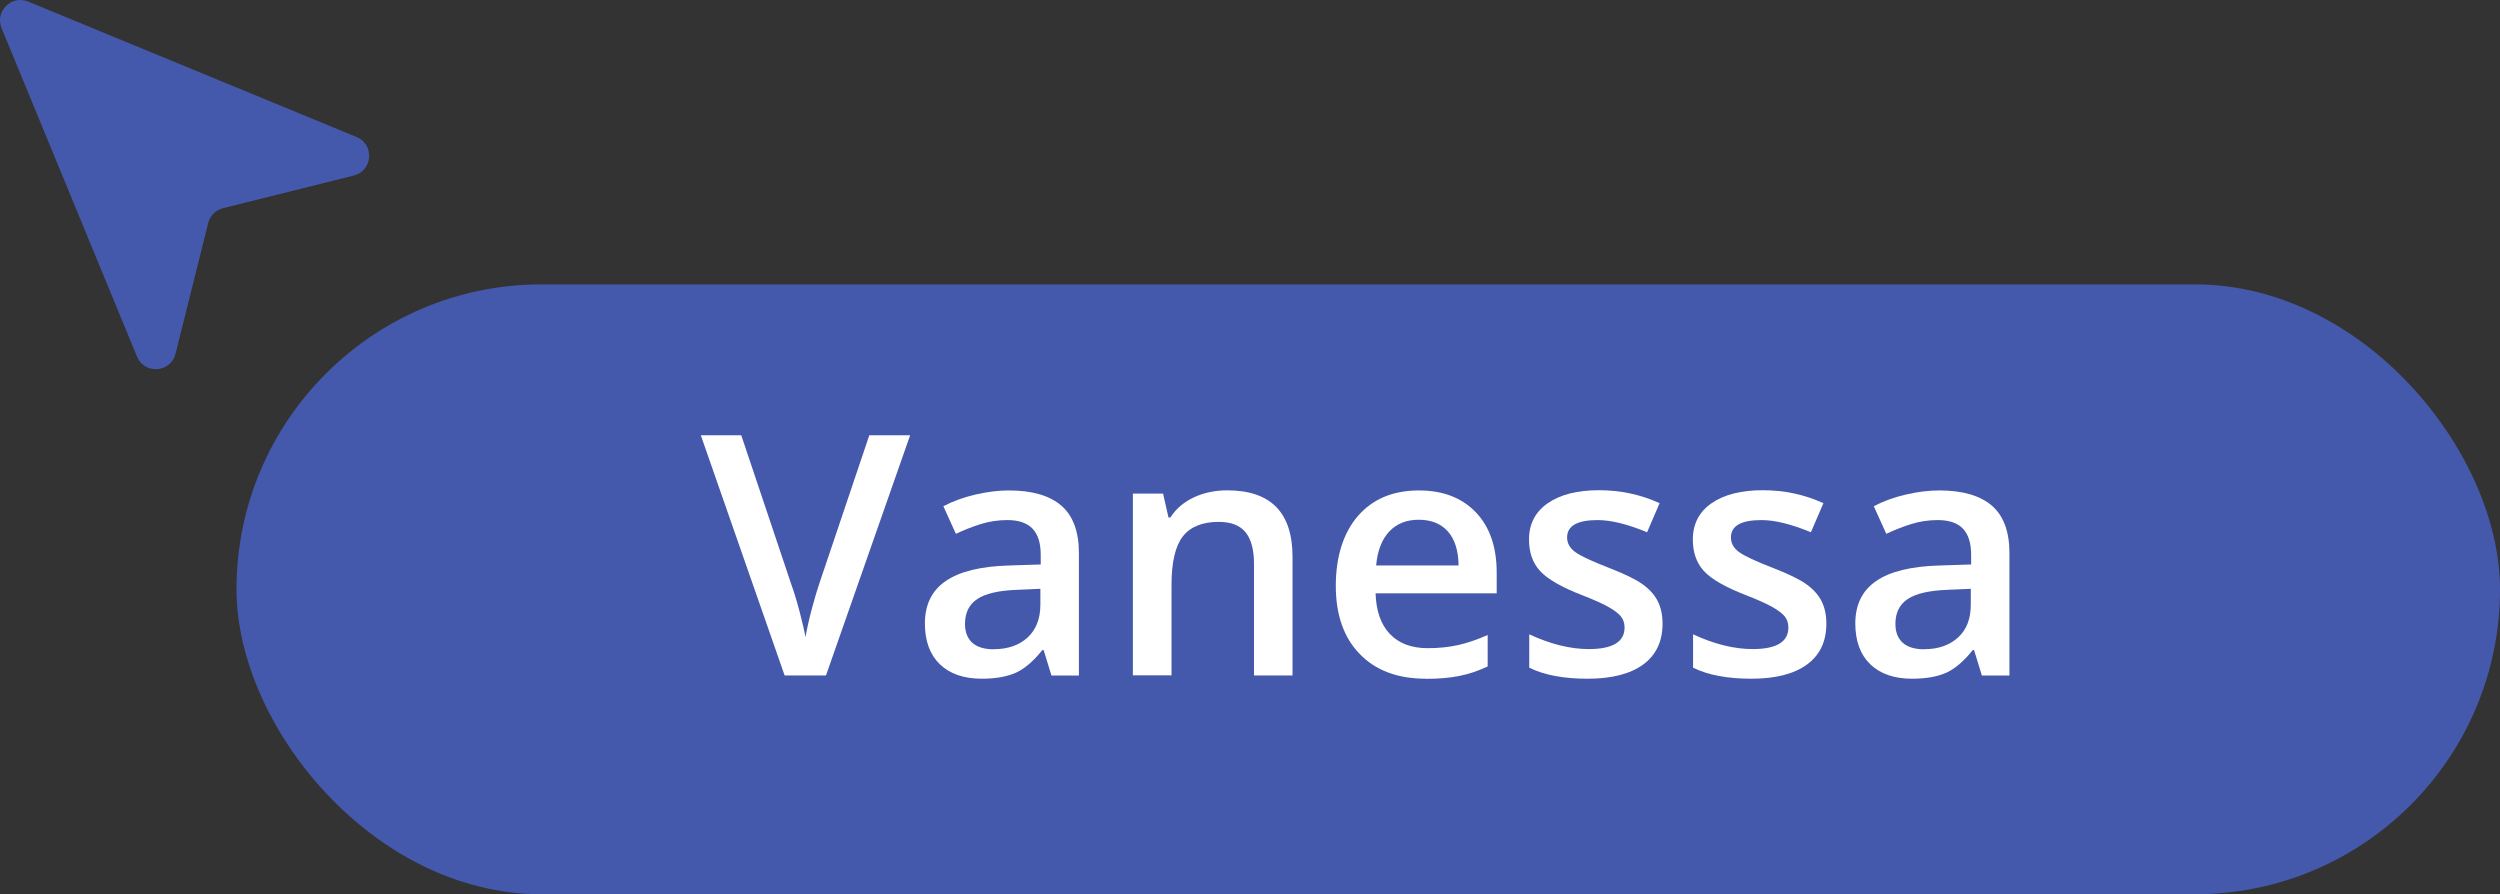
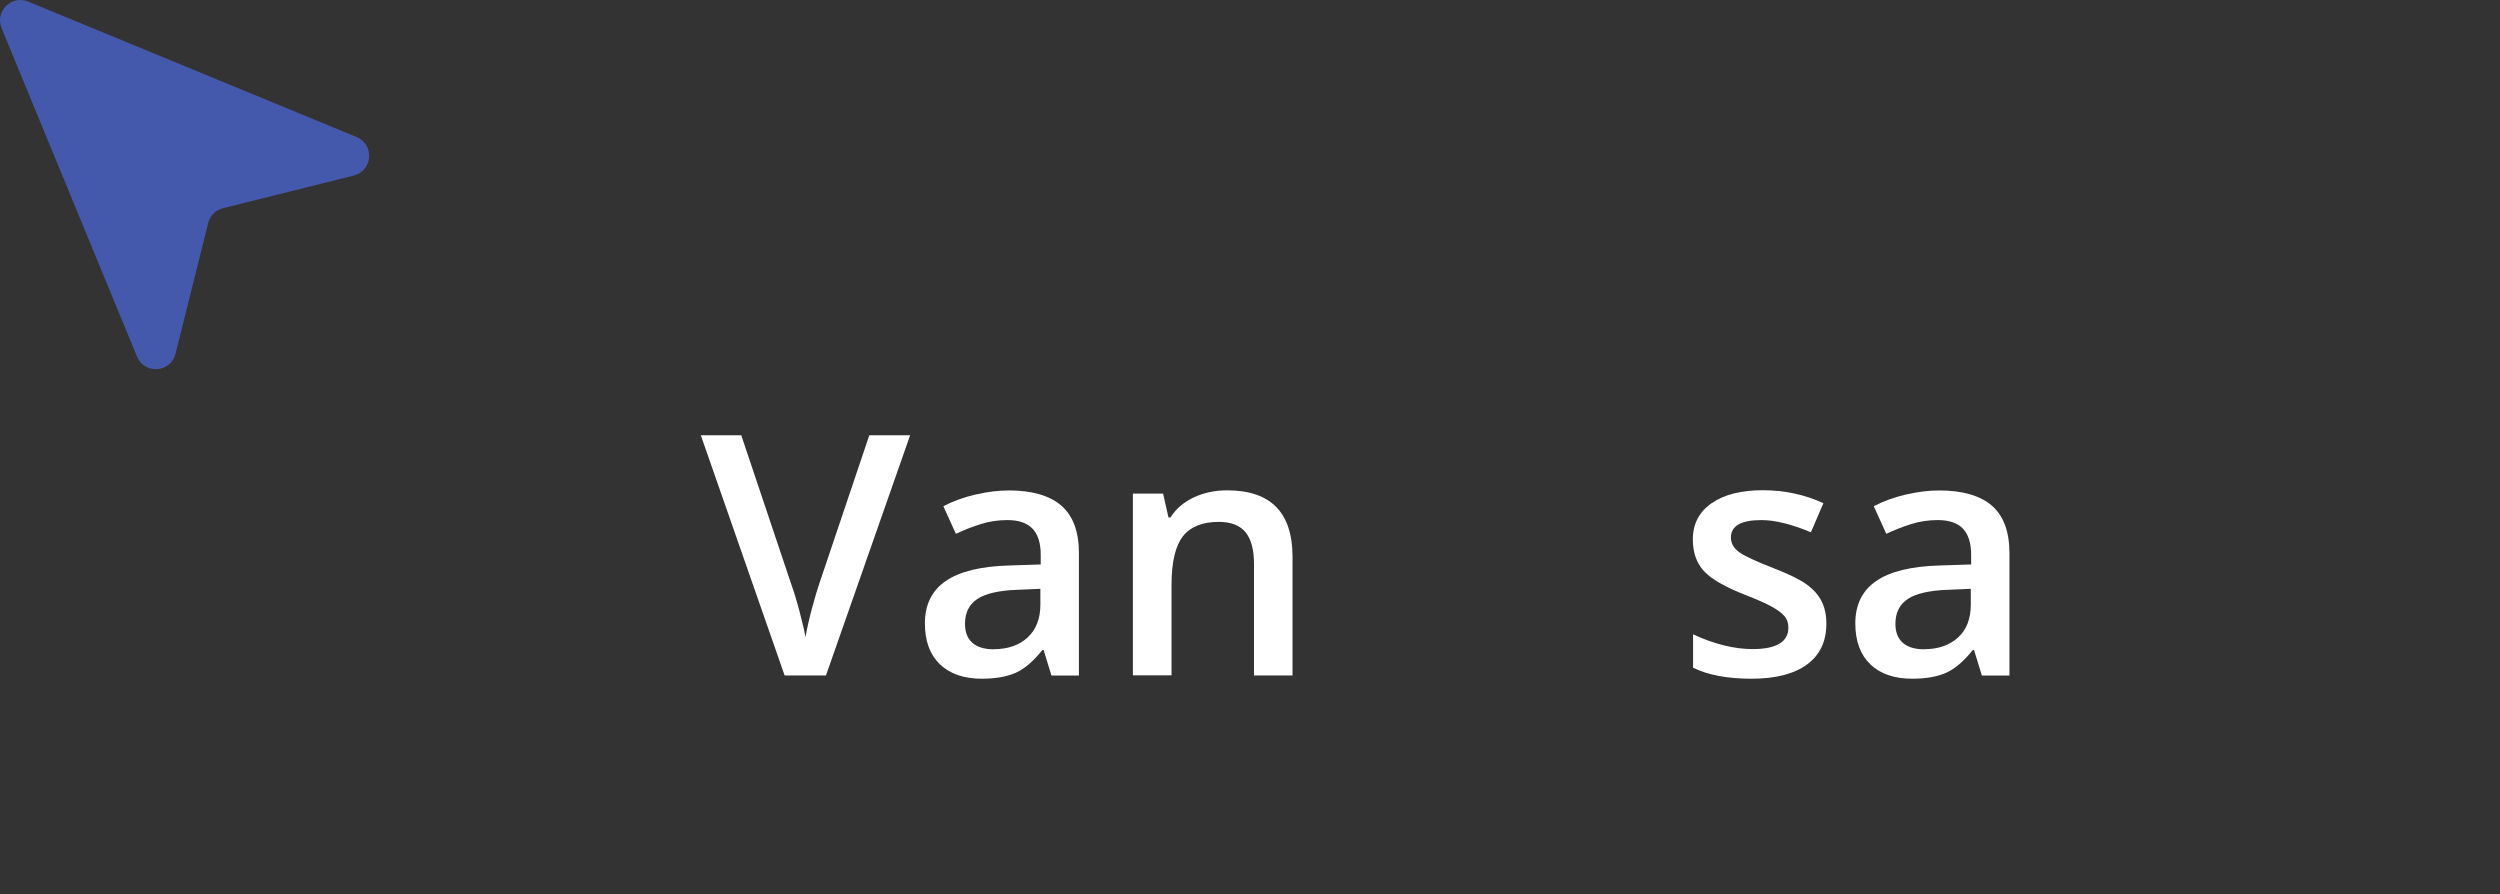
<svg xmlns="http://www.w3.org/2000/svg" id="_圖層_2" data-name="圖層 2" viewBox="0 0 221.89 79.37">
  <rect x="0" y="0" width="221.89" height="79.37" fill="#333333" stroke="none" />
  <defs>
    <style>
      .cls-1 {
        fill: #4459ab;
      }

      .cls-2 {
        fill: #fff;
      }
    </style>
  </defs>
  <g id="Layer_1" data-name="Layer 1">
    <g>
-       <rect class="cls-1" x="20.99" y="25.24" width="200.9" height="54.13" rx="27.07" ry="27.07" />
      <path class="cls-1" d="M.14,2.5l12.02,29.15c.66,1.61,3,1.44,3.42-.25l2.9-11.61c.16-.65.67-1.15,1.31-1.31l11.61-2.9c1.69-.42,1.86-2.76.25-3.42L2.5.14C1.01-.47-.47,1.01.14,2.5Z" />
      <g>
        <path class="cls-2" d="M77.16,38.63h3.62l-7.47,21.32h-3.67l-7.44-21.32h3.59l4.45,13.26c.23.63.48,1.45.74,2.44.26,1,.43,1.74.51,2.22.13-.74.32-1.59.58-2.57.26-.97.48-1.69.64-2.16l4.45-13.2Z" />
        <path class="cls-2" d="M93.32,59.95l-.69-2.25h-.12c-.78.98-1.56,1.65-2.35,2.01-.79.35-1.8.53-3.03.53-1.58,0-2.82-.43-3.71-1.28-.89-.86-1.33-2.07-1.33-3.63,0-1.66.62-2.92,1.85-3.76,1.23-.85,3.12-1.31,5.64-1.38l2.79-.09v-.86c0-1.03-.24-1.8-.72-2.31-.48-.51-1.23-.77-2.24-.77-.83,0-1.62.12-2.38.36s-1.49.53-2.19.86l-1.11-2.45c.88-.46,1.83-.8,2.87-1.04s2.02-.36,2.95-.36c2.05,0,3.6.45,4.64,1.34,1.04.9,1.57,2.3,1.57,4.22v10.87h-2.45ZM88.21,57.62c1.24,0,2.24-.35,3-1.04.75-.7,1.13-1.67,1.13-2.92v-1.4l-2.07.09c-1.62.06-2.79.33-3.52.81-.73.48-1.1,1.22-1.1,2.21,0,.72.21,1.28.64,1.67.43.39,1.07.59,1.93.59Z" />
        <path class="cls-2" d="M114.74,59.95h-3.44v-9.92c0-1.24-.25-2.17-.75-2.79-.5-.61-1.29-.92-2.38-.92-1.45,0-2.51.43-3.18,1.28-.67.86-1.01,2.29-1.01,4.3v8.04h-3.43v-16.13h2.68l.48,2.12h.17c.49-.77,1.18-1.36,2.07-1.78.89-.42,1.89-.63,2.97-.63,3.87,0,5.8,1.97,5.8,5.91v10.52Z" />
-         <path class="cls-2" d="M126.56,60.24c-2.51,0-4.47-.73-5.88-2.2-1.42-1.46-2.12-3.48-2.12-6.04s.66-4.71,1.97-6.21c1.31-1.51,3.12-2.26,5.41-2.26,2.13,0,3.81.65,5.05,1.94,1.23,1.29,1.85,3.07,1.85,5.34v1.85h-10.75c.05,1.57.47,2.77,1.27,3.61s1.92,1.26,3.37,1.26c.95,0,1.84-.09,2.66-.27.82-.18,1.7-.48,2.65-.9v2.79c-.84.4-1.68.68-2.54.85-.86.17-1.83.25-2.93.25ZM125.93,46.13c-1.09,0-1.96.34-2.62,1.04s-1.05,1.7-1.17,3.02h7.32c-.02-1.33-.34-2.34-.96-3.03-.62-.69-1.48-1.03-2.57-1.03Z" />
-         <path class="cls-2" d="M147.56,55.36c0,1.57-.57,2.78-1.72,3.62-1.15.84-2.79,1.26-4.93,1.26s-3.88-.33-5.18-.98v-2.96c1.9.88,3.66,1.31,5.29,1.31,2.11,0,3.17-.64,3.17-1.91,0-.41-.12-.75-.35-1.02-.23-.27-.62-.55-1.15-.85-.54-.29-1.28-.62-2.23-.99-1.86-.72-3.11-1.44-3.77-2.16-.66-.72-.98-1.65-.98-2.8,0-1.38.56-2.45,1.67-3.22s2.63-1.15,4.54-1.15,3.69.38,5.38,1.15l-1.11,2.58c-1.74-.72-3.2-1.08-4.39-1.08-1.81,0-2.71.51-2.71,1.55,0,.5.24.93.71,1.28.47.35,1.5.83,3.08,1.44,1.33.52,2.3.99,2.9,1.42.6.43,1.05.92,1.34,1.48.29.56.44,1.23.44,2.01Z" />
        <path class="cls-2" d="M162.1,55.36c0,1.57-.57,2.78-1.72,3.62-1.15.84-2.79,1.26-4.93,1.26s-3.88-.33-5.18-.98v-2.96c1.9.88,3.66,1.31,5.29,1.31,2.11,0,3.17-.64,3.17-1.91,0-.41-.12-.75-.35-1.02-.23-.27-.62-.55-1.15-.85-.54-.29-1.28-.62-2.23-.99-1.86-.72-3.11-1.44-3.77-2.16-.66-.72-.98-1.65-.98-2.8,0-1.38.56-2.45,1.67-3.22s2.63-1.15,4.54-1.15,3.69.38,5.38,1.15l-1.11,2.58c-1.74-.72-3.2-1.08-4.39-1.08-1.81,0-2.71.51-2.71,1.55,0,.5.24.93.71,1.28.47.35,1.5.83,3.08,1.44,1.33.52,2.3.99,2.9,1.42.6.43,1.05.92,1.34,1.48.29.56.44,1.23.44,2.01Z" />
        <path class="cls-2" d="M175.9,59.95l-.69-2.25h-.12c-.78.98-1.56,1.65-2.35,2.01-.79.35-1.8.53-3.03.53-1.59,0-2.82-.43-3.71-1.28-.89-.86-1.33-2.07-1.33-3.63,0-1.66.62-2.92,1.85-3.76,1.23-.85,3.12-1.31,5.64-1.38l2.79-.09v-.86c0-1.03-.24-1.8-.72-2.31-.48-.51-1.23-.77-2.24-.77-.83,0-1.62.12-2.38.36s-1.49.53-2.19.86l-1.11-2.45c.88-.46,1.83-.8,2.87-1.04,1.04-.24,2.02-.36,2.95-.36,2.05,0,3.6.45,4.65,1.34,1.04.9,1.57,2.3,1.57,4.22v10.87h-2.45ZM170.79,57.62c1.24,0,2.24-.35,3-1.04s1.13-1.67,1.13-2.92v-1.4l-2.07.09c-1.61.06-2.79.33-3.52.81s-1.1,1.22-1.1,2.21c0,.72.21,1.28.64,1.67.43.39,1.07.59,1.92.59Z" />
      </g>
    </g>
  </g>
</svg>